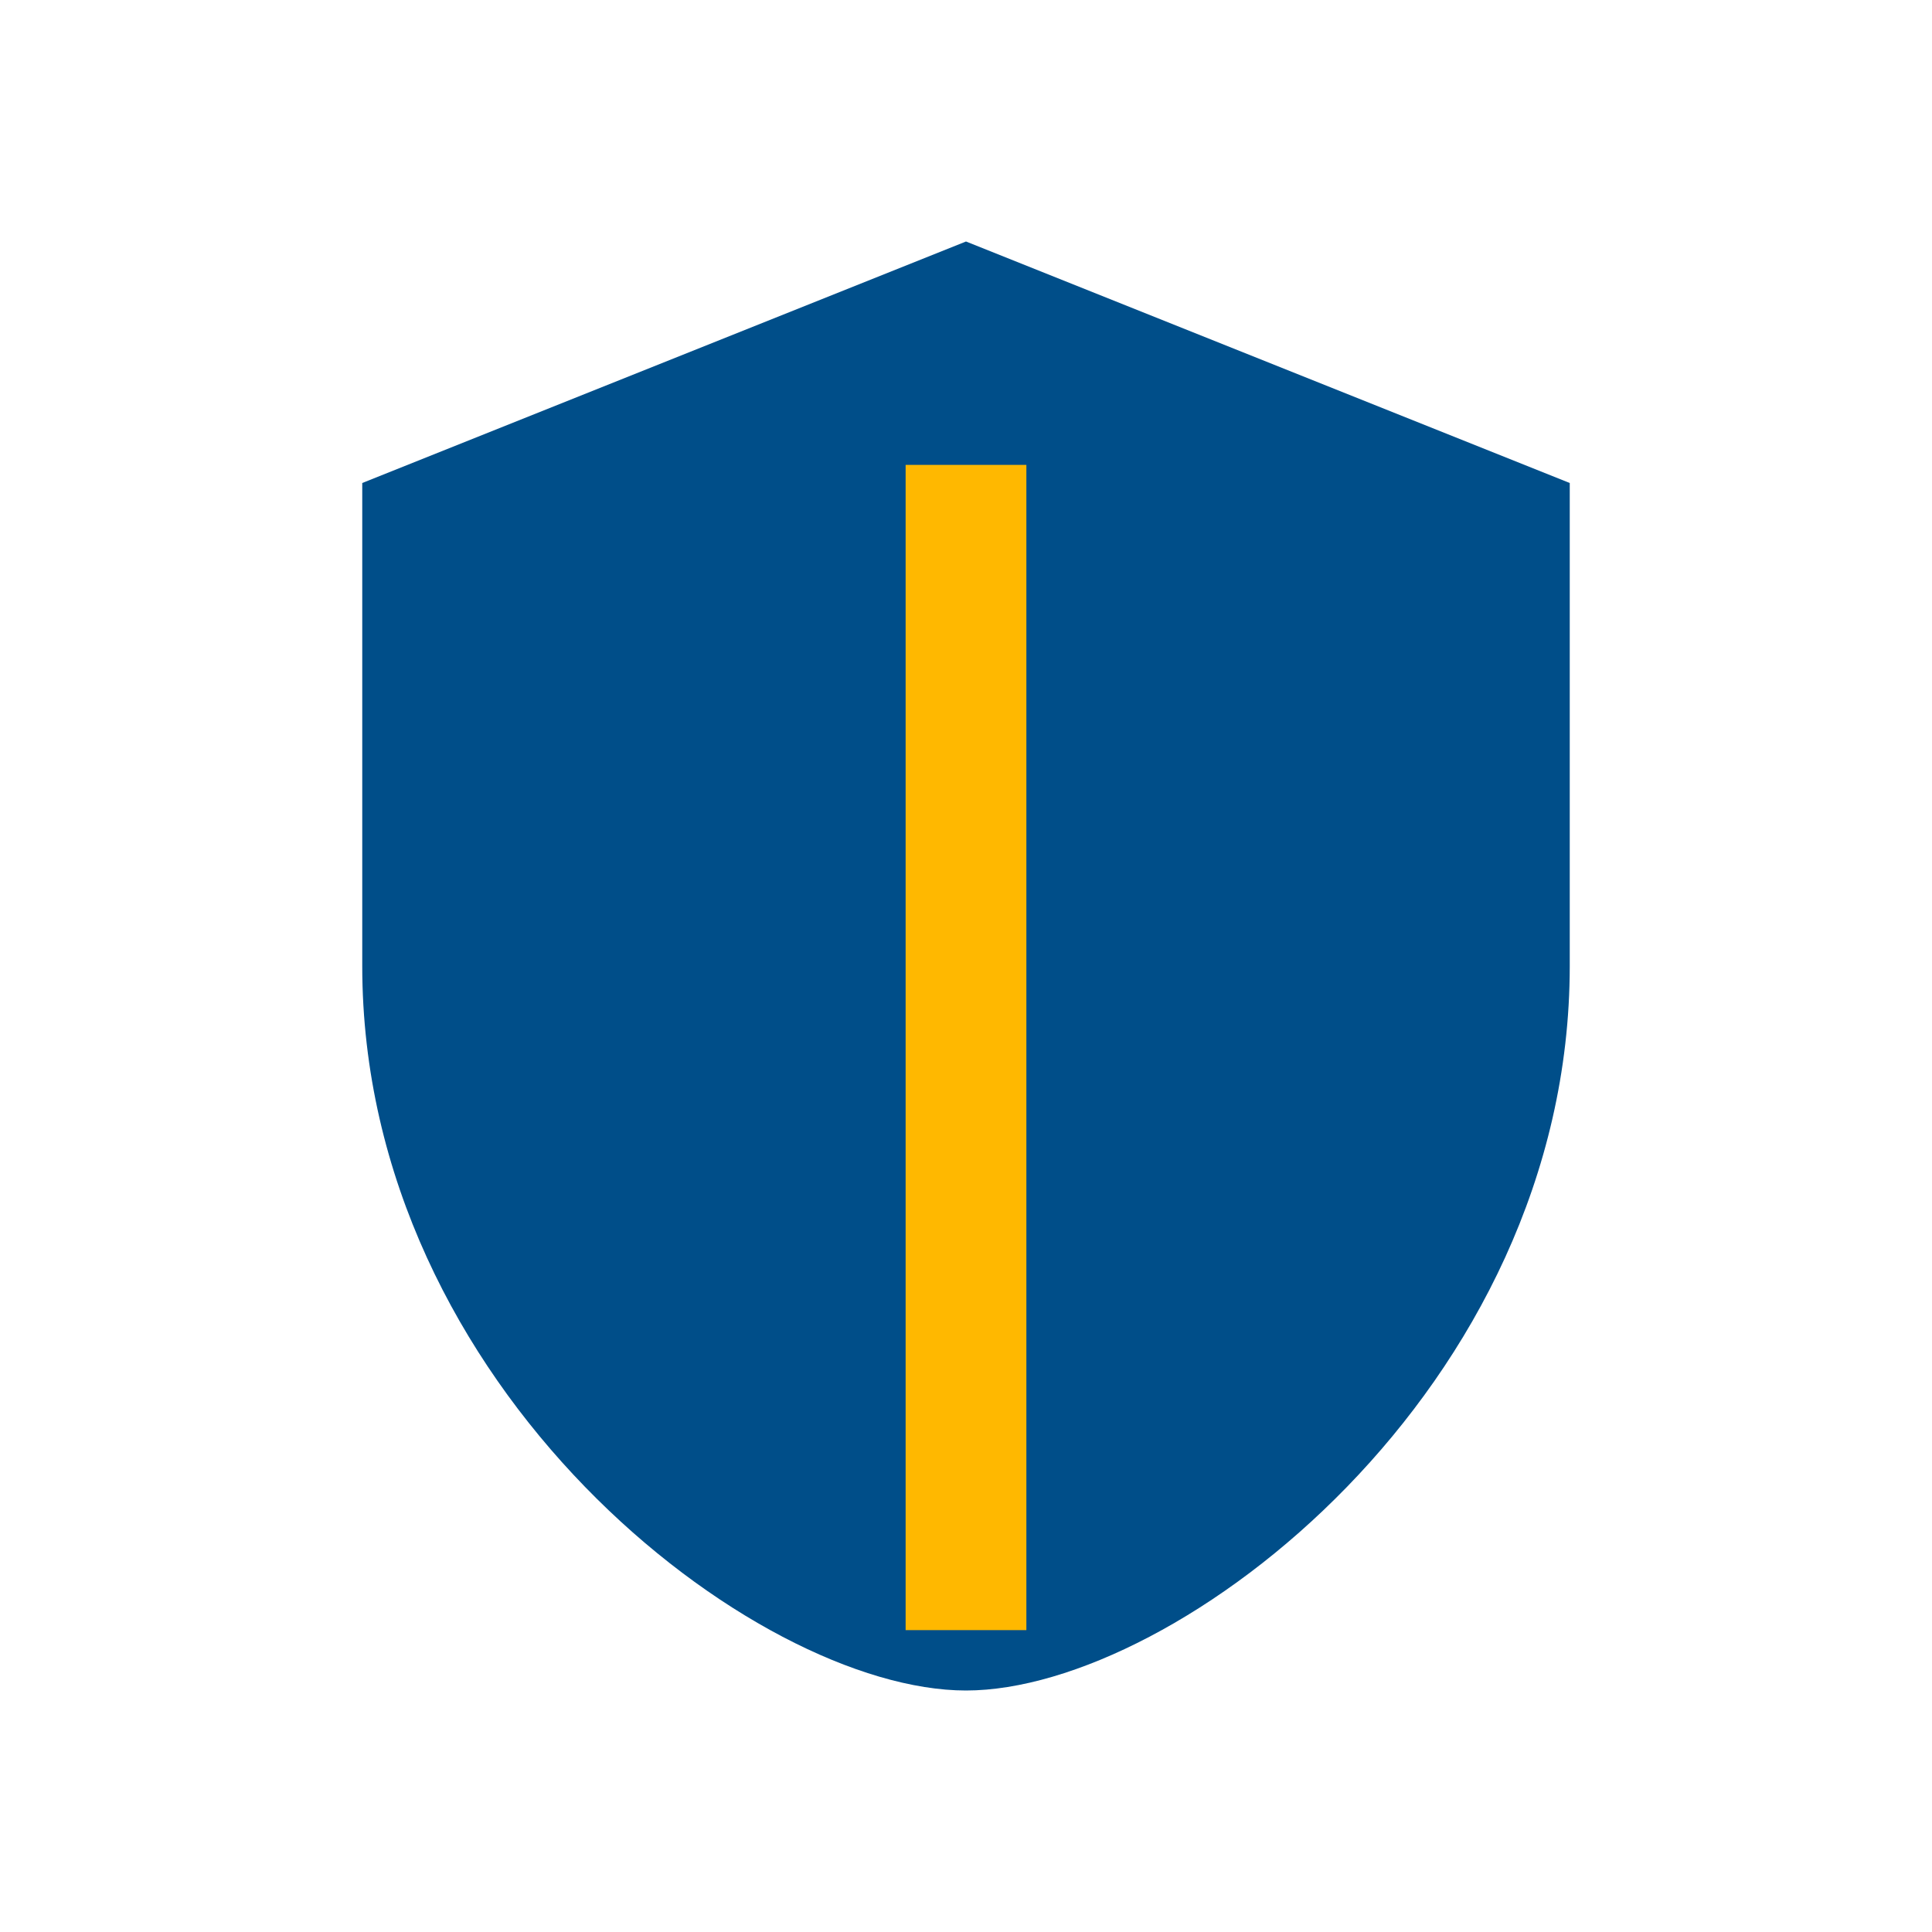
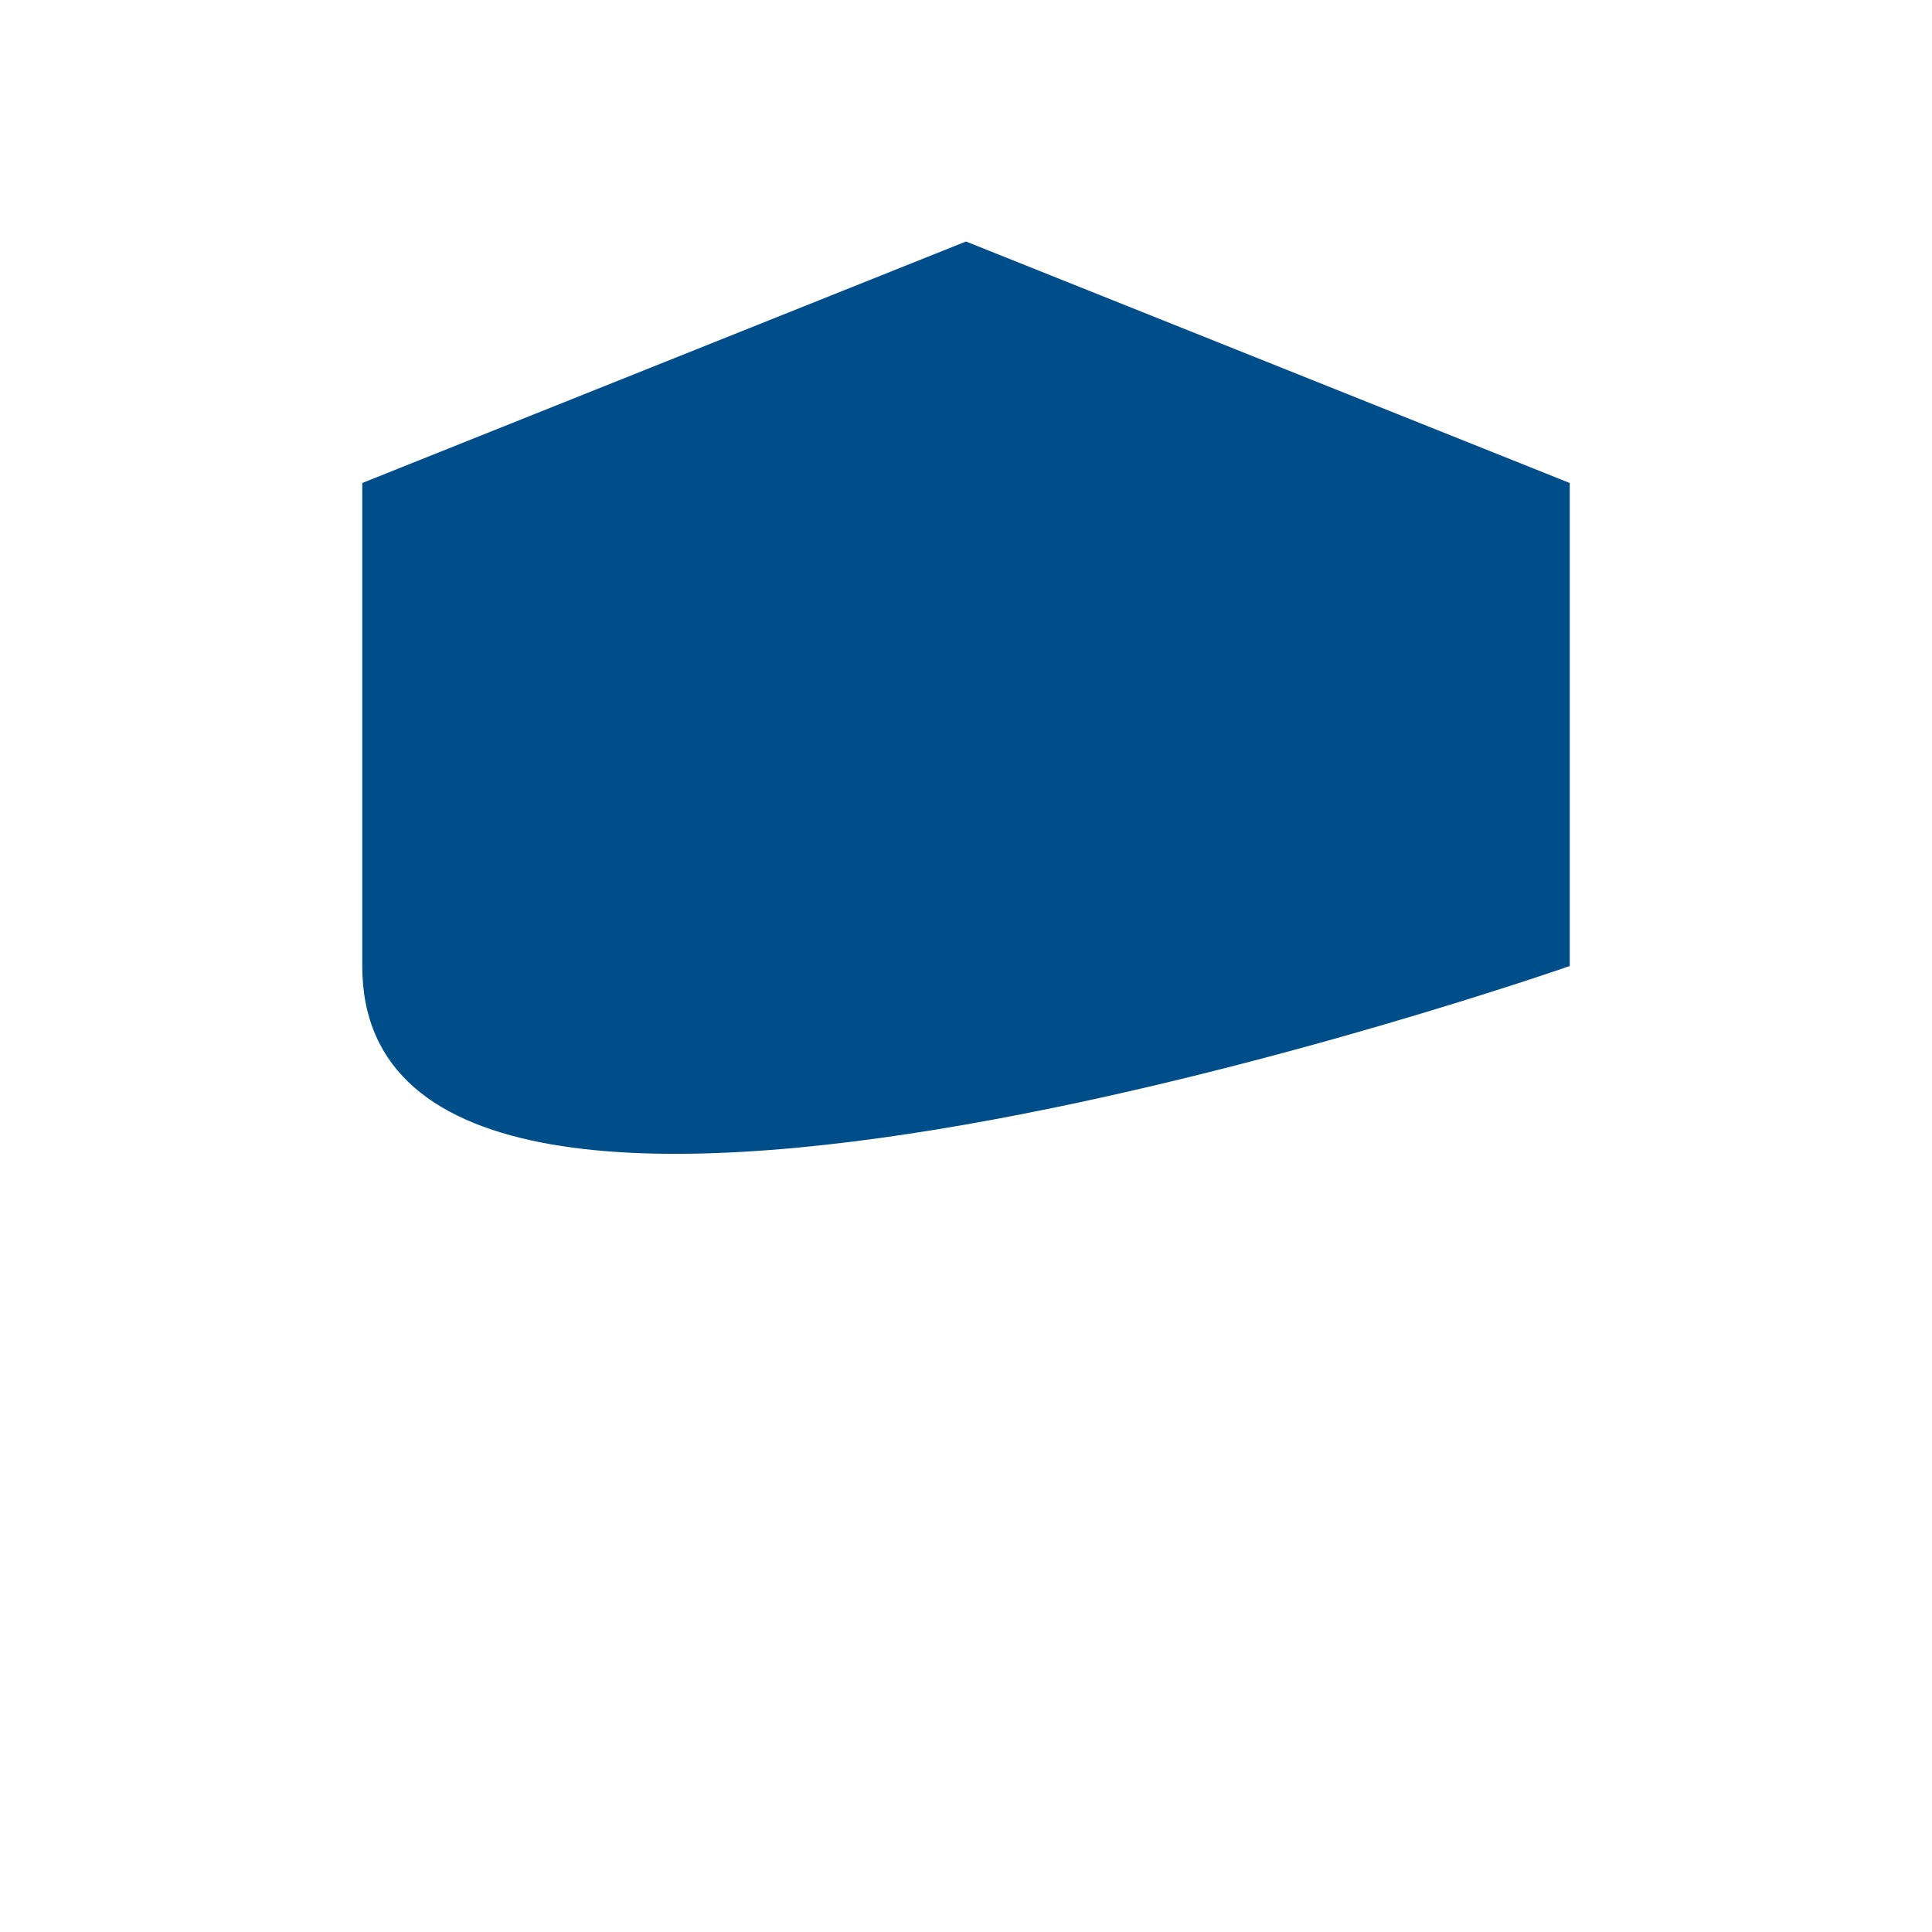
<svg xmlns="http://www.w3.org/2000/svg" width="32" height="32" viewBox="0 0 32 32">
-   <path d="M16 4l10 4v8c0 7-6.5 12-10 12S6 23 6 16V8z" fill="#004E89" />
-   <path d="M16 27V7.7" stroke="#FFB800" stroke-width="2" fill="none" />
+   <path d="M16 4l10 4v8S6 23 6 16V8z" fill="#004E89" />
</svg>